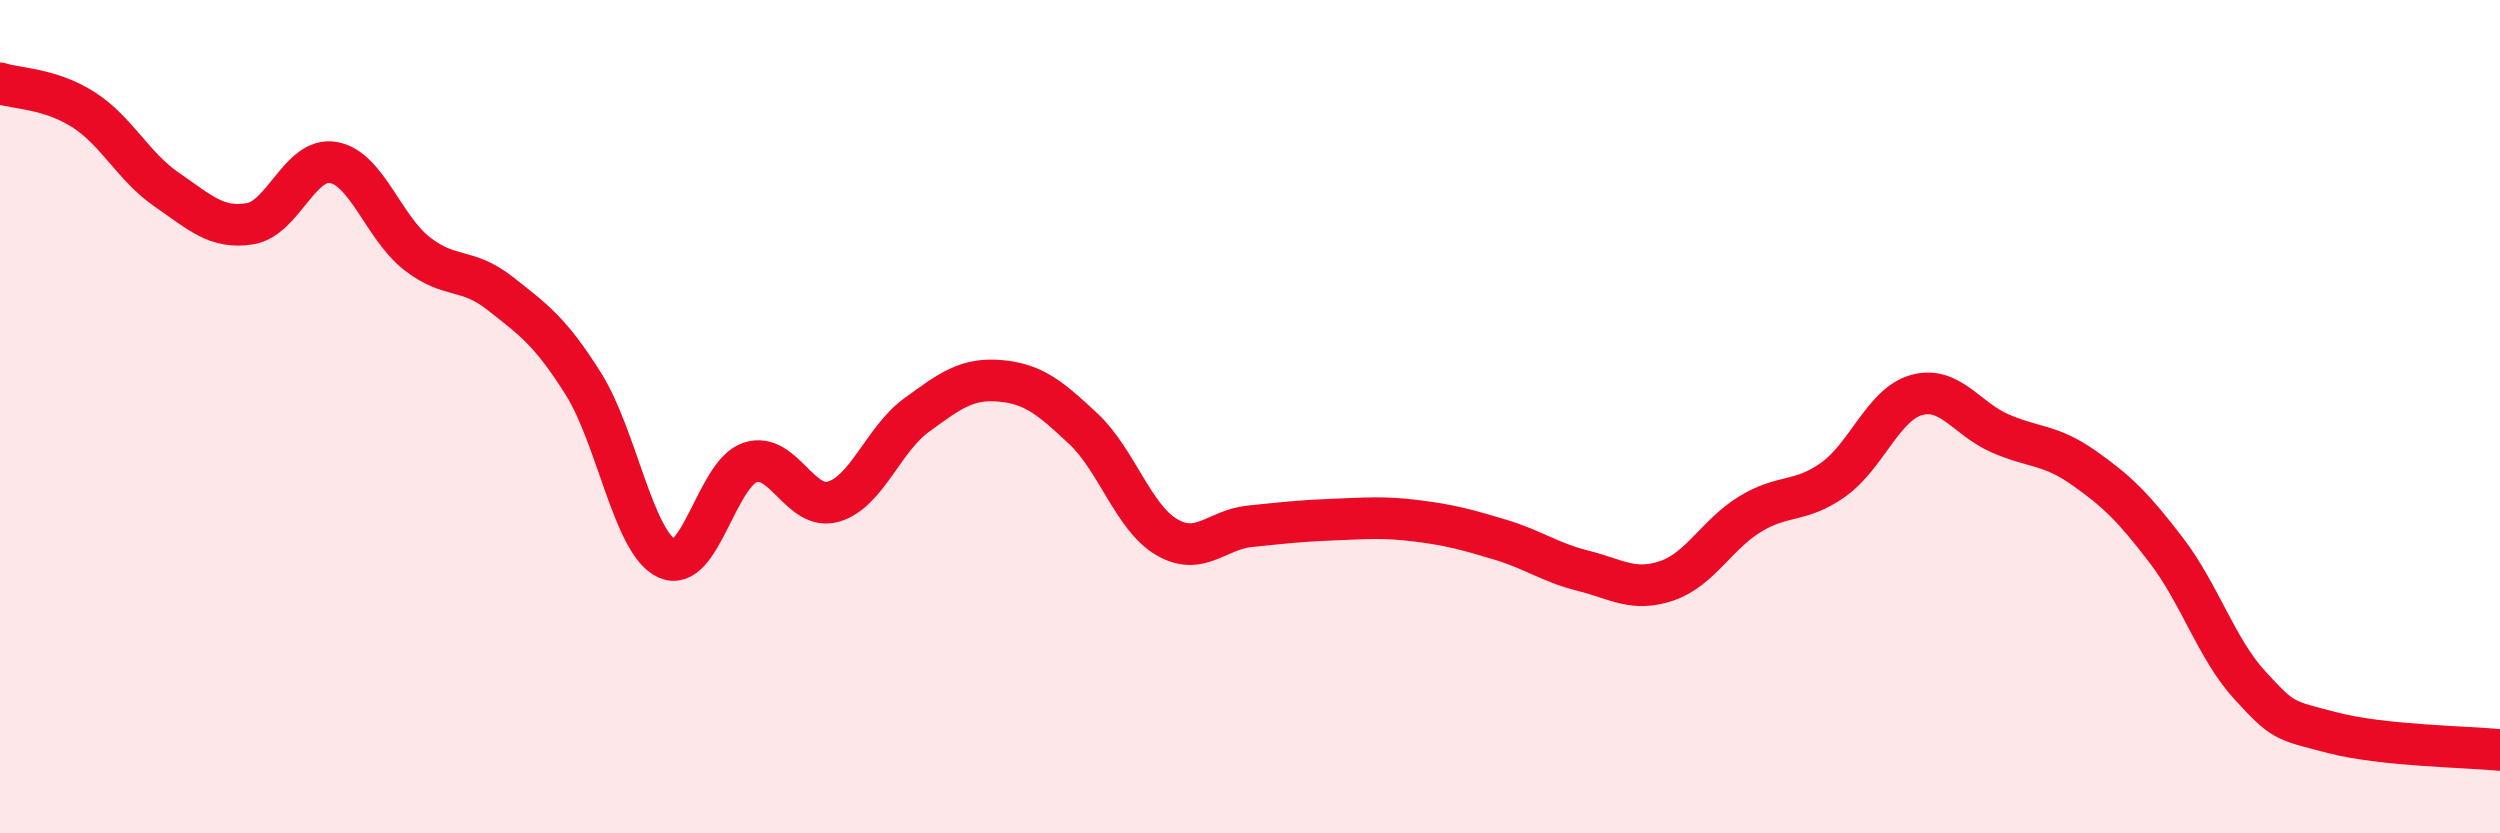
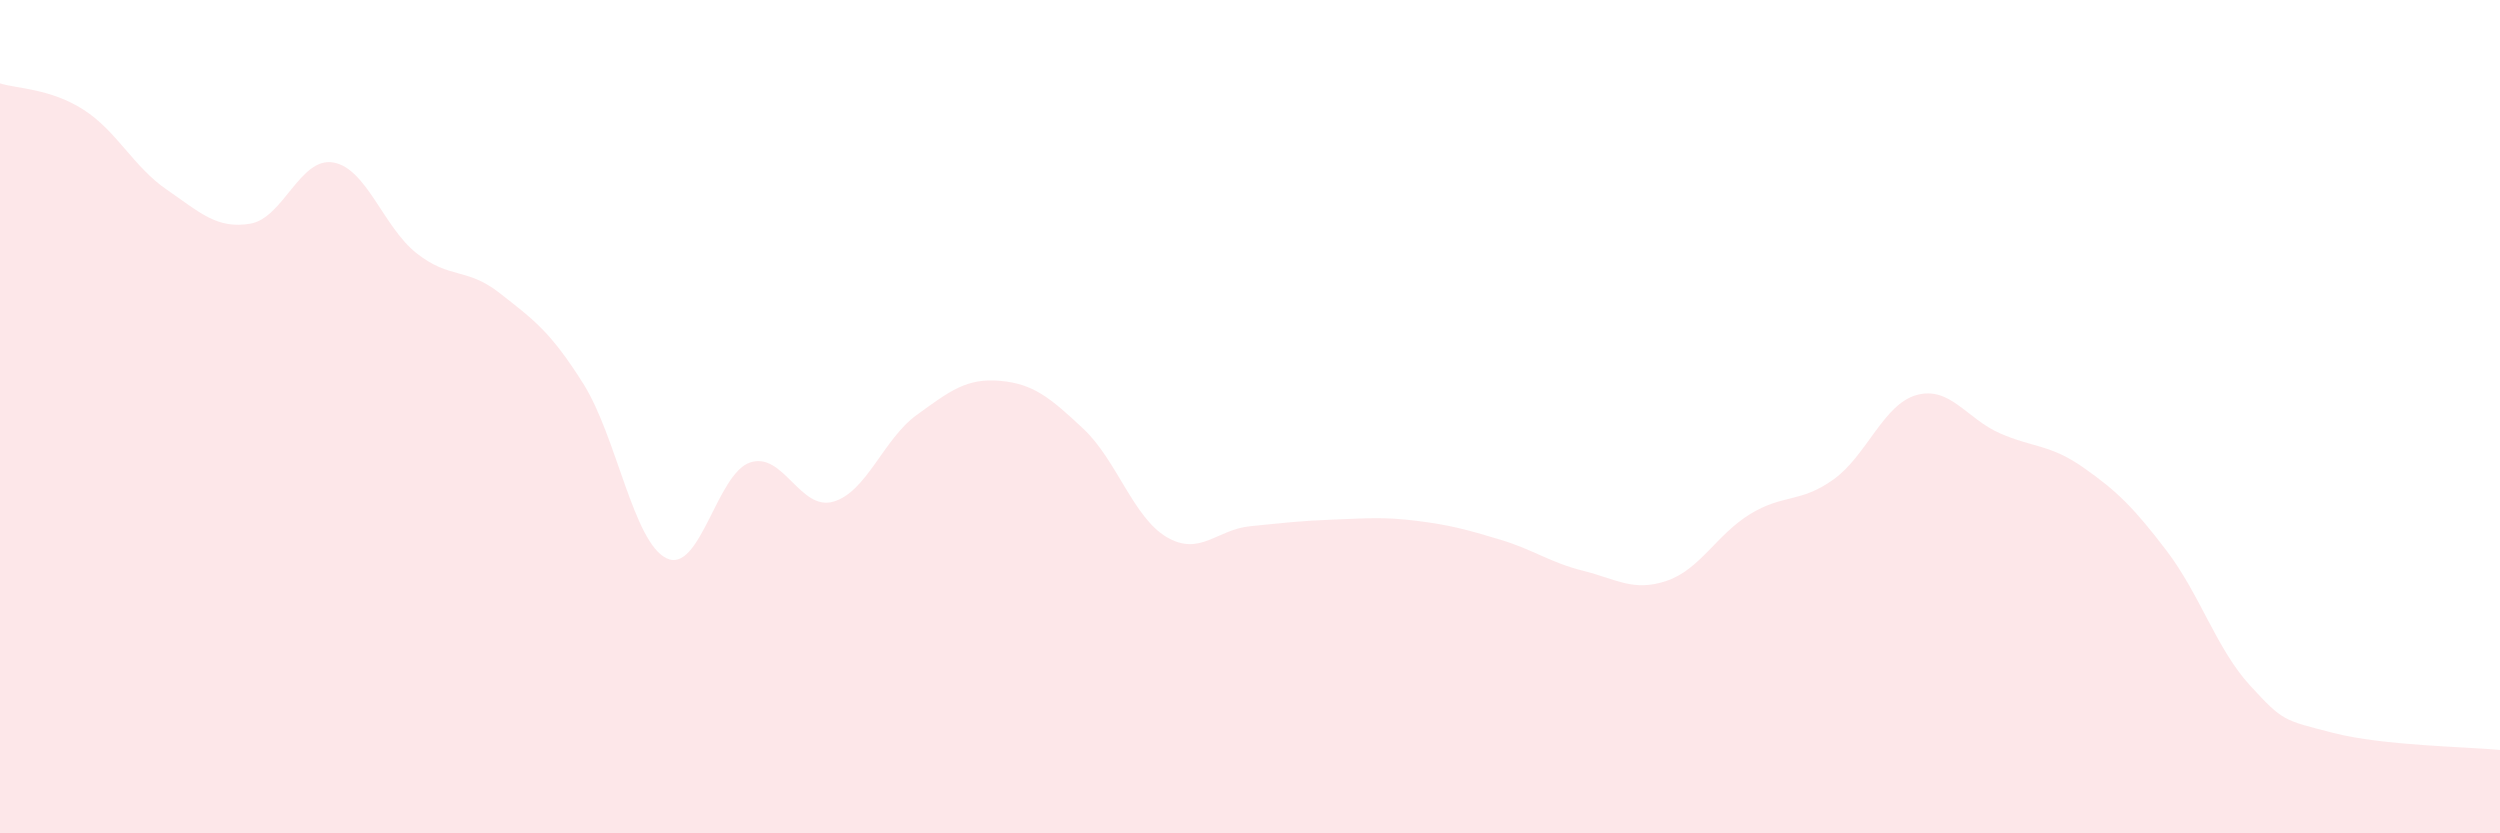
<svg xmlns="http://www.w3.org/2000/svg" width="60" height="20" viewBox="0 0 60 20">
  <path d="M 0,2 C 0.4,2.13 1.2,2.12 2,2.63 C 2.8,3.14 3.2,4 4,4.55 C 4.8,5.1 5.2,5.5 6,5.37 C 6.8,5.24 7.2,3.76 8,3.9 C 8.8,4.04 9.2,5.45 10,6.08 C 10.8,6.71 11.2,6.41 12,7.04 C 12.8,7.67 13.2,7.94 14,9.21 C 14.8,10.48 15.2,13.02 16,13.4 C 16.8,13.78 17.2,11.37 18,11.1 C 18.8,10.83 19.2,12.27 20,12.04 C 20.8,11.81 21.2,10.54 22,9.96 C 22.8,9.38 23.2,9.07 24,9.14 C 24.8,9.21 25.2,9.54 26,10.29 C 26.8,11.04 27.2,12.42 28,12.89 C 28.8,13.36 29.2,12.71 30,12.63 C 30.8,12.55 31.2,12.5 32,12.47 C 32.8,12.44 33.2,12.4 34,12.5 C 34.8,12.6 35.2,12.71 36,12.95 C 36.8,13.19 37.2,13.5 38,13.7 C 38.8,13.9 39.2,14.21 40,13.94 C 40.8,13.67 41.2,12.83 42,12.34 C 42.8,11.85 43.2,12.08 44,11.51 C 44.8,10.94 45.2,9.7 46,9.48 C 46.8,9.26 47.2,10.05 48,10.4 C 48.8,10.75 49.2,10.66 50,11.22 C 50.8,11.78 51.2,12.17 52,13.22 C 52.8,14.27 53.2,15.58 54,16.45 C 54.8,17.32 54.8,17.28 56,17.59 C 57.2,17.9 59.2,17.92 60,18L60 20L0 20Z" fill="#EB0A25" opacity="0.1" stroke-linecap="round" stroke-linejoin="round" />
-   <path d="M 0,2 C 0.4,2.13 1.2,2.12 2,2.63 C 2.8,3.14 3.2,4 4,4.55 C 4.8,5.1 5.2,5.5 6,5.37 C 6.8,5.24 7.2,3.76 8,3.9 C 8.8,4.04 9.2,5.45 10,6.08 C 10.8,6.71 11.2,6.41 12,7.04 C 12.8,7.67 13.2,7.94 14,9.21 C 14.8,10.48 15.2,13.02 16,13.4 C 16.8,13.78 17.2,11.37 18,11.1 C 18.8,10.83 19.2,12.27 20,12.04 C 20.8,11.81 21.2,10.54 22,9.96 C 22.8,9.38 23.2,9.07 24,9.14 C 24.8,9.21 25.2,9.54 26,10.29 C 26.8,11.04 27.2,12.42 28,12.89 C 28.8,13.36 29.2,12.71 30,12.63 C 30.8,12.55 31.2,12.5 32,12.47 C 32.8,12.44 33.2,12.4 34,12.5 C 34.8,12.6 35.2,12.71 36,12.95 C 36.8,13.19 37.2,13.5 38,13.7 C 38.8,13.9 39.2,14.21 40,13.94 C 40.8,13.67 41.2,12.83 42,12.34 C 42.8,11.85 43.2,12.08 44,11.51 C 44.8,10.94 45.2,9.7 46,9.48 C 46.8,9.26 47.2,10.05 48,10.4 C 48.8,10.75 49.2,10.66 50,11.22 C 50.8,11.78 51.2,12.17 52,13.22 C 52.8,14.27 53.2,15.58 54,16.45 C 54.8,17.32 54.8,17.28 56,17.59 C 57.2,17.9 59.2,17.92 60,18" stroke="#EB0A25" stroke-width="1" fill="none" stroke-linecap="round" stroke-linejoin="round" />
</svg>